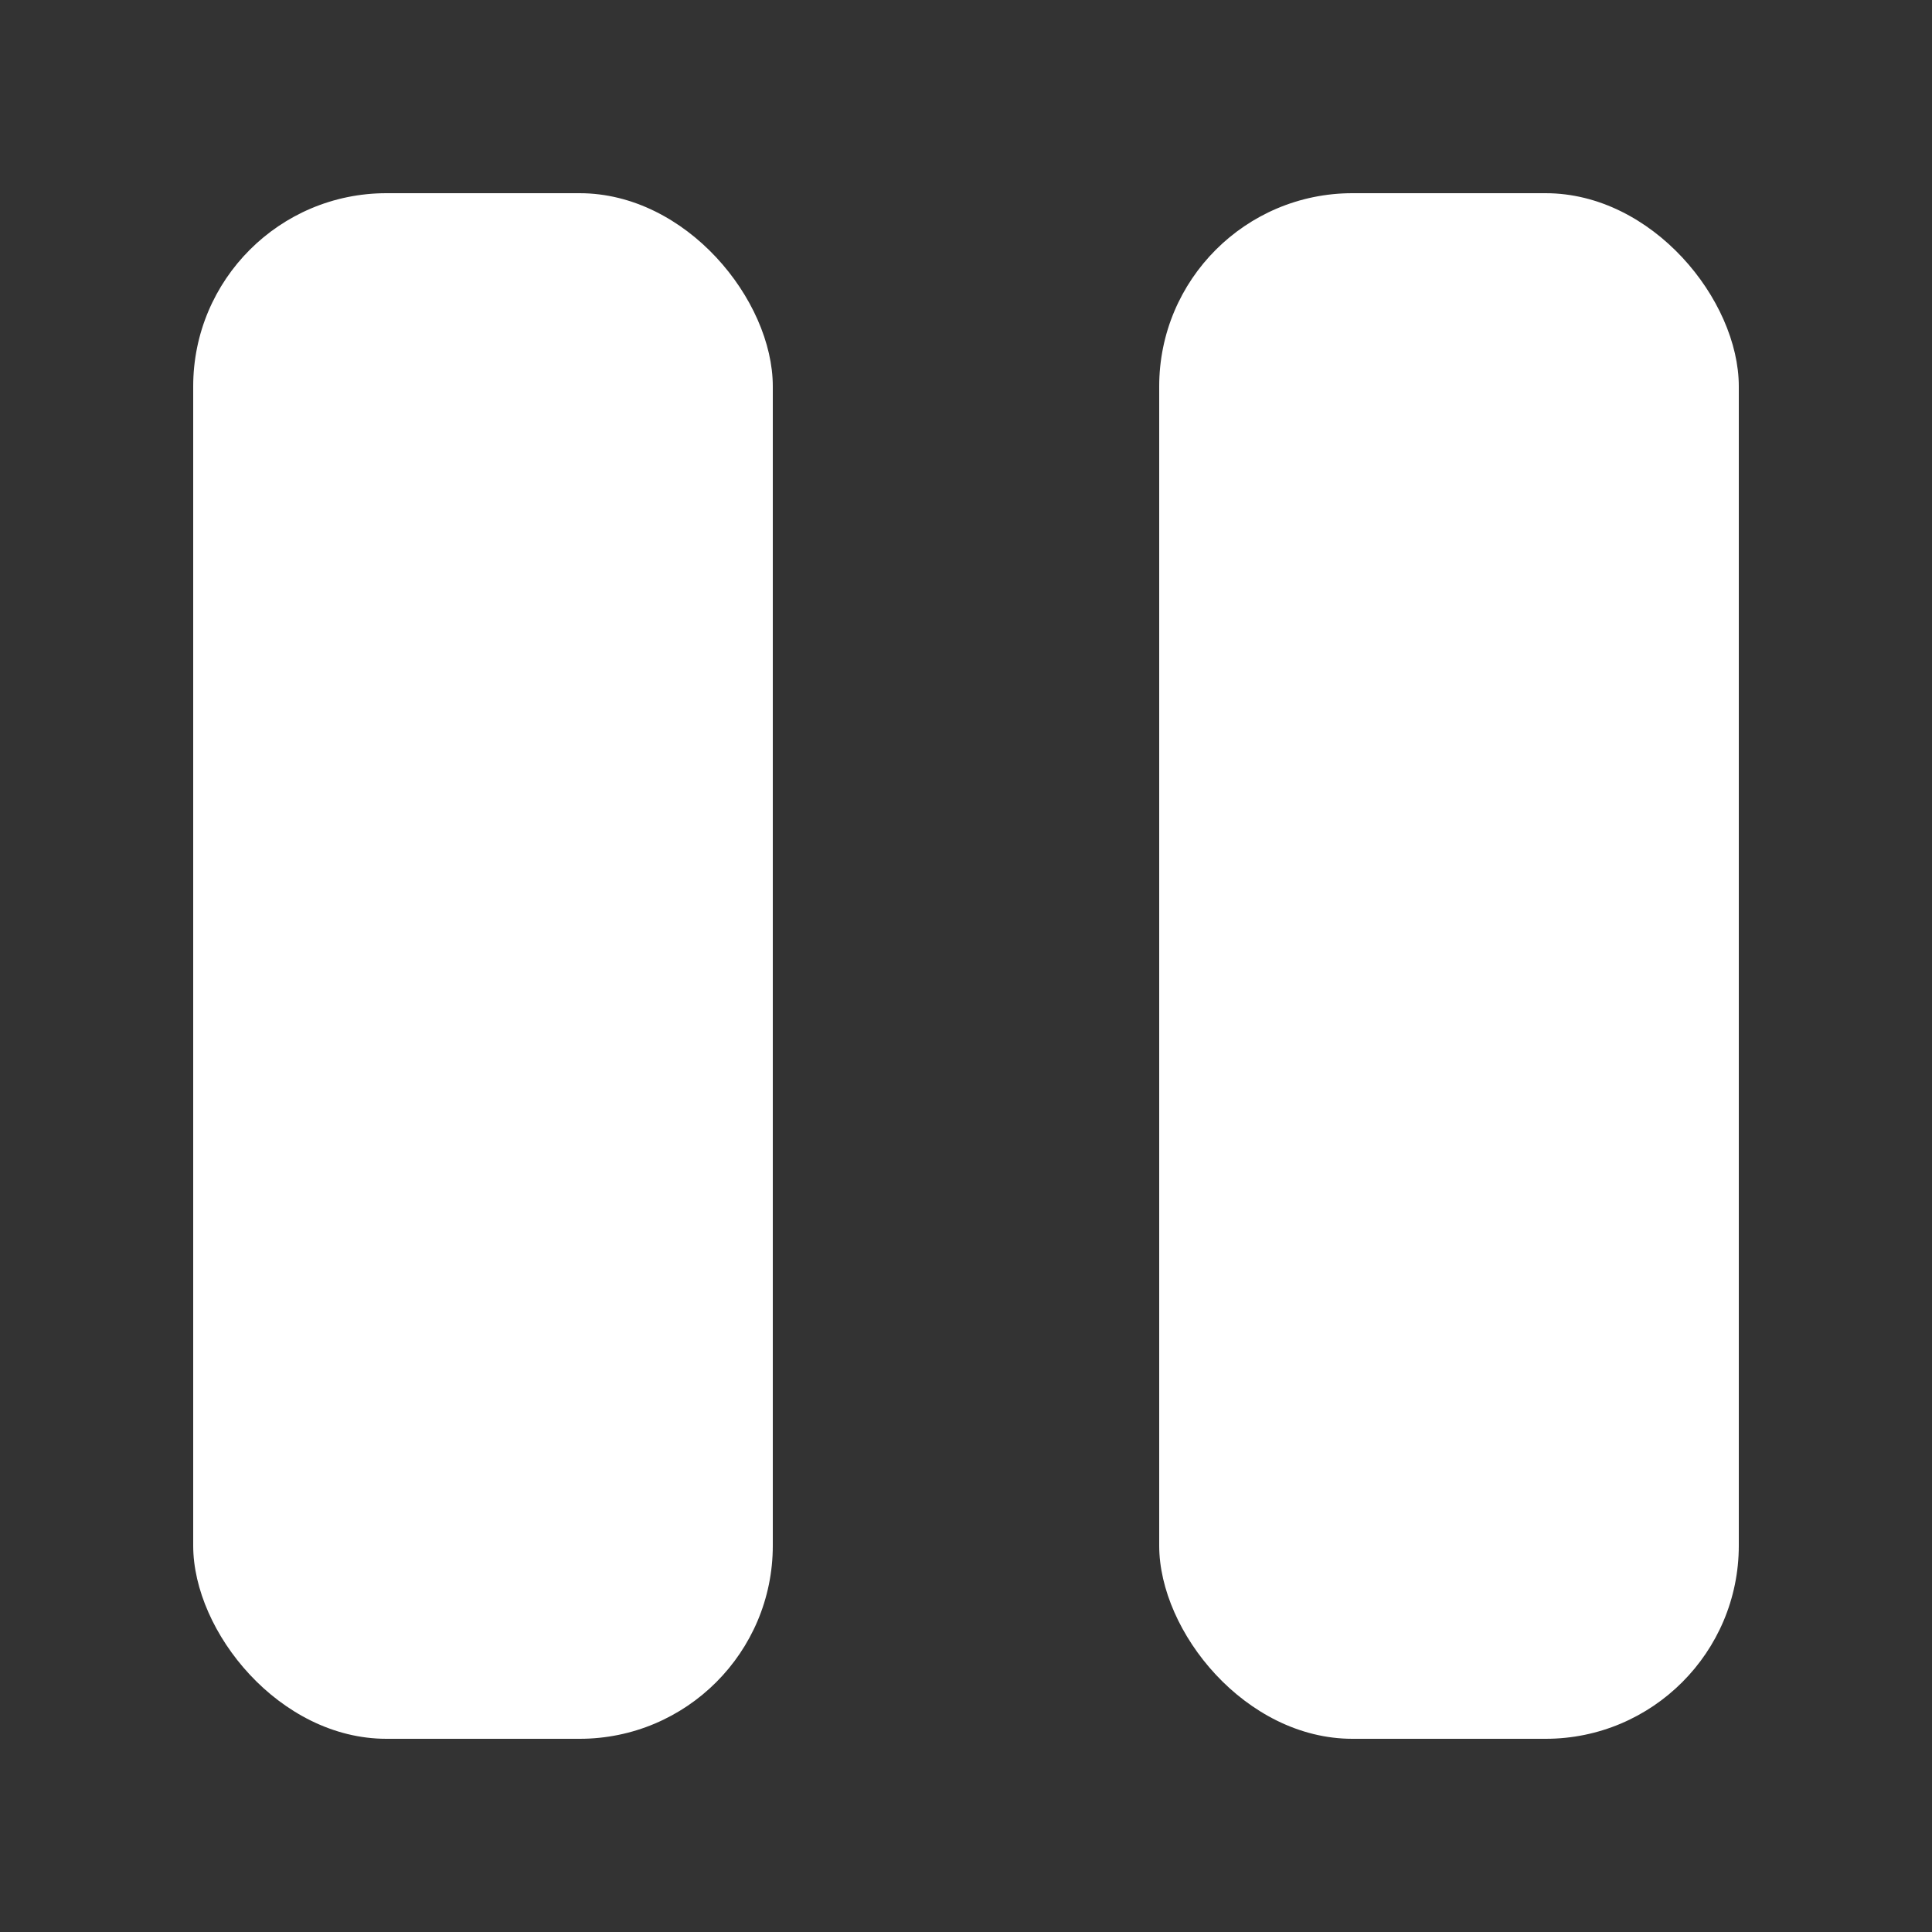
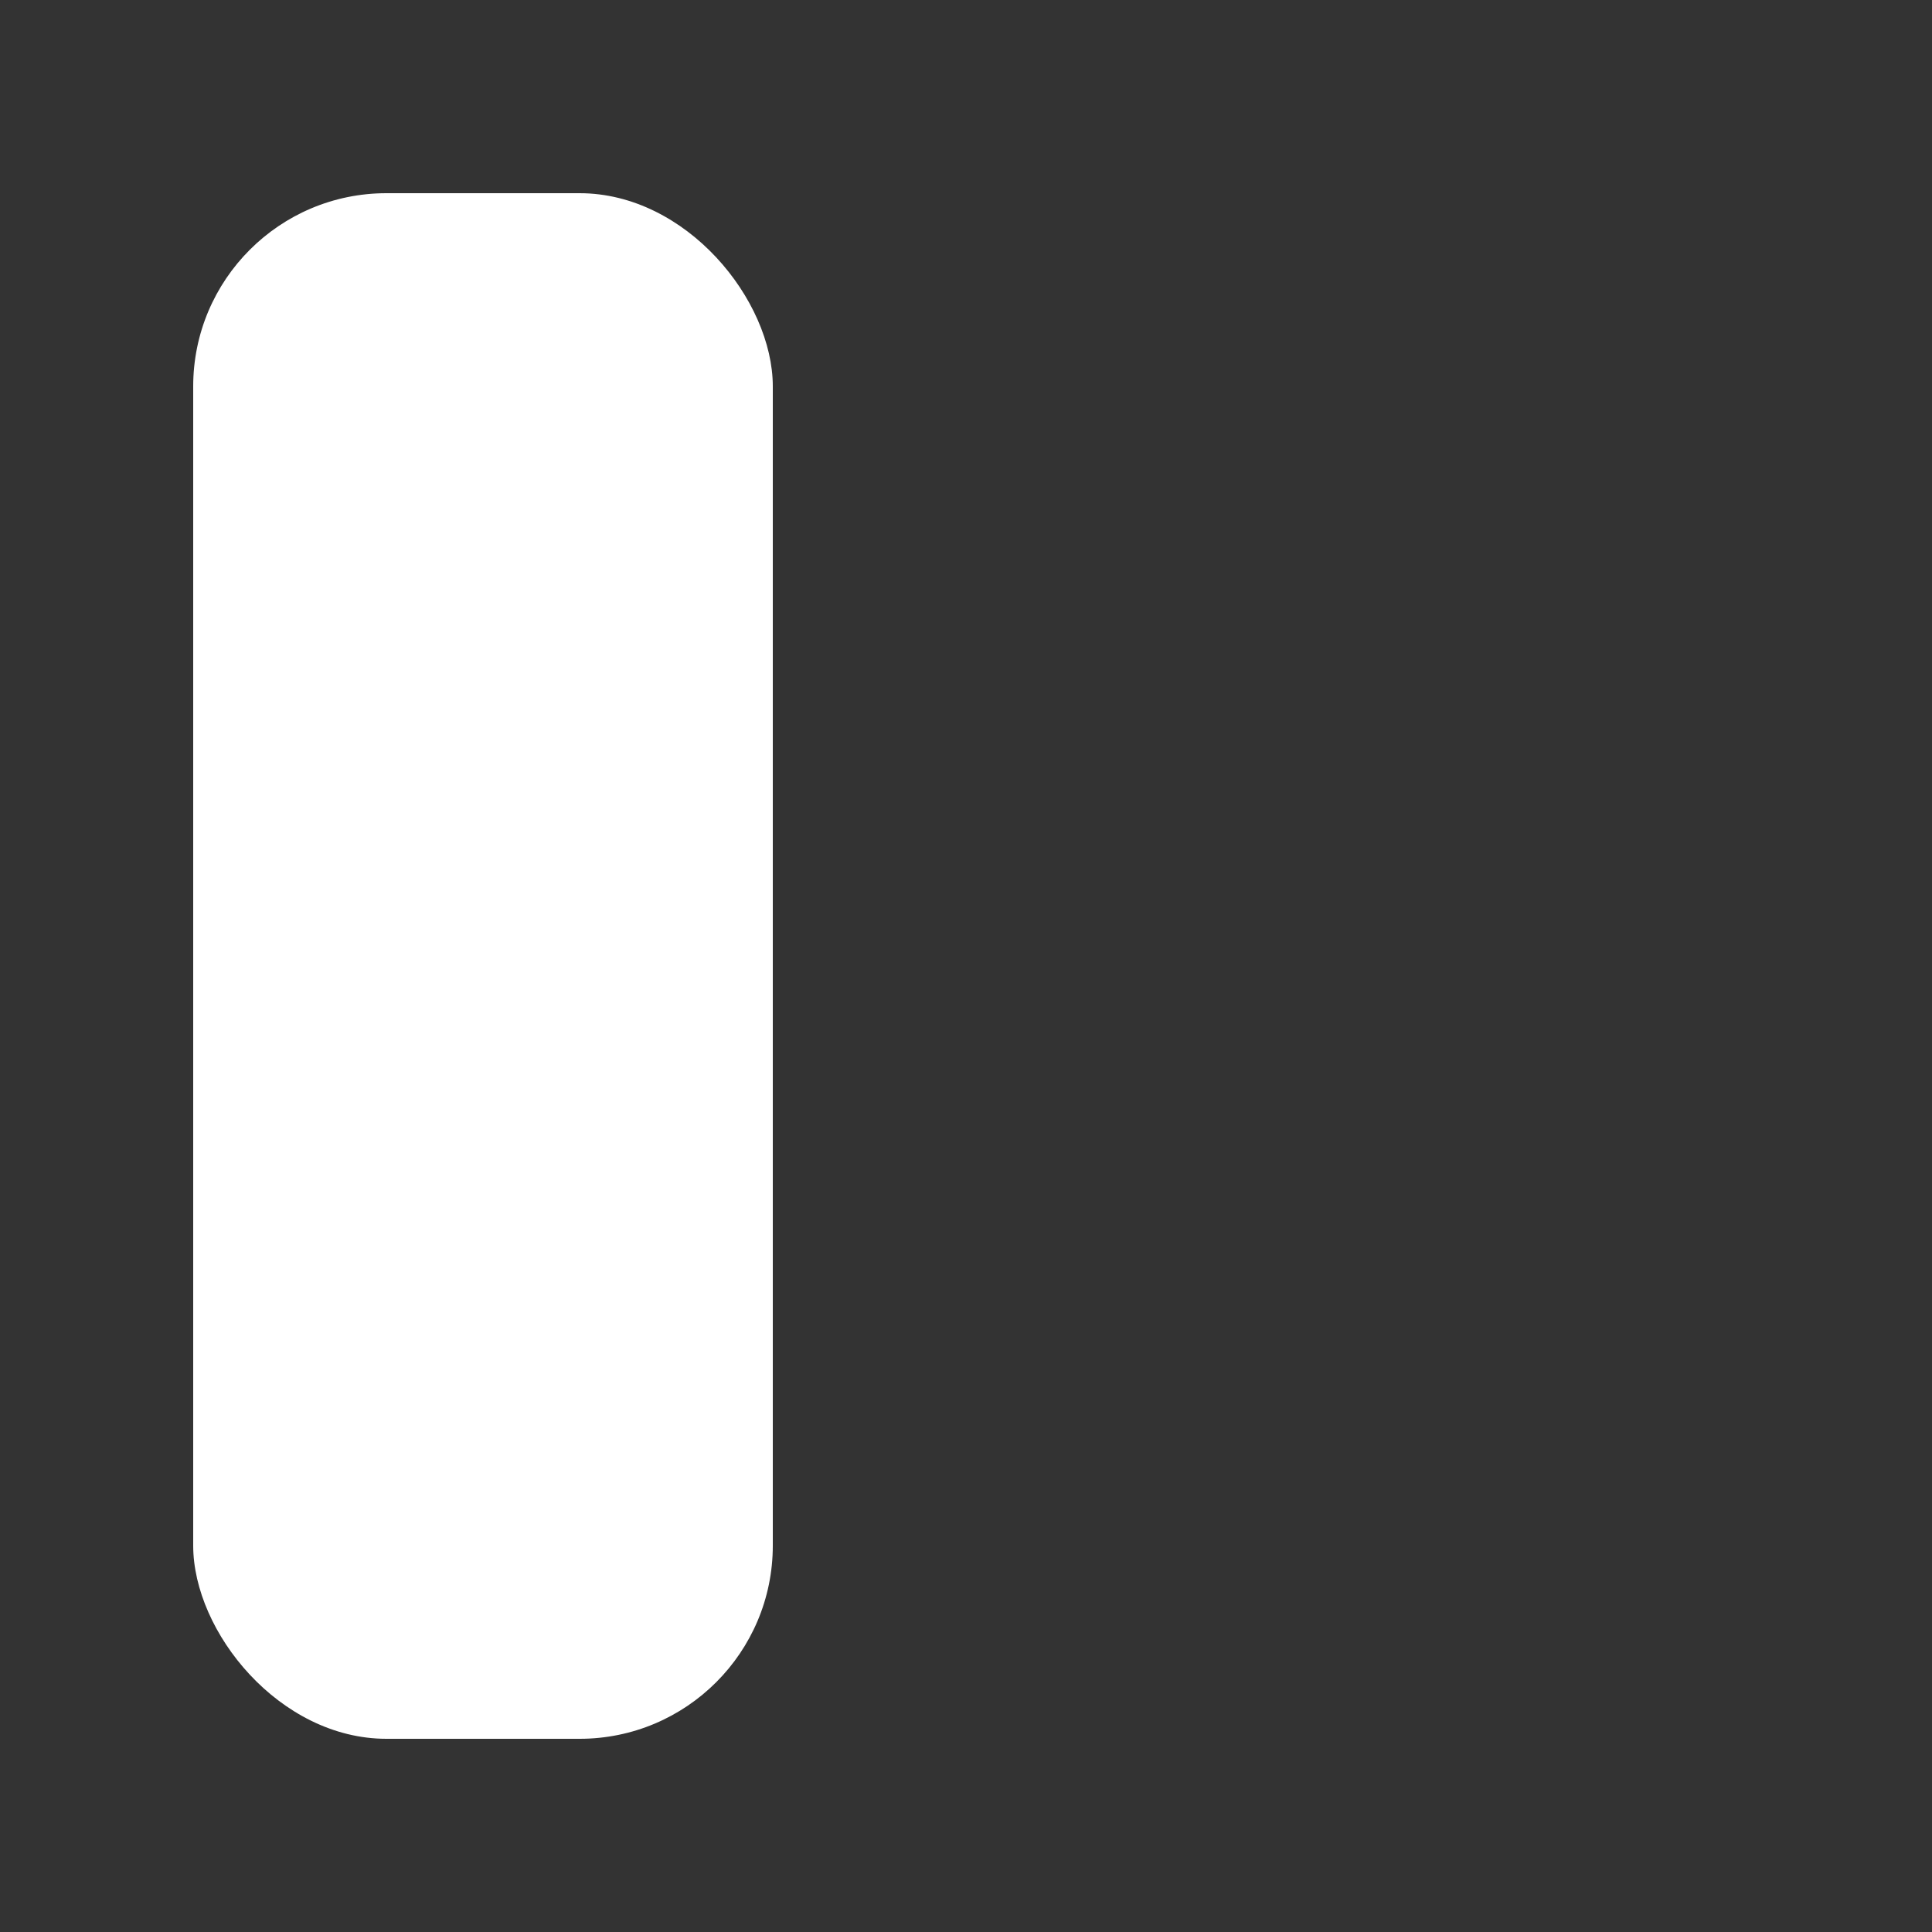
<svg xmlns="http://www.w3.org/2000/svg" width="20" height="20" viewBox="0 0 20 20" fill="none">
  <rect x="0" y="0" width="20" height="20" fill="#333333" stroke="none" />
  <rect x="2" y="2" width="6" height="16" rx="2" fill="white" />
-   <rect x="12" y="2" width="6" height="16" rx="2" fill="white" />
</svg>